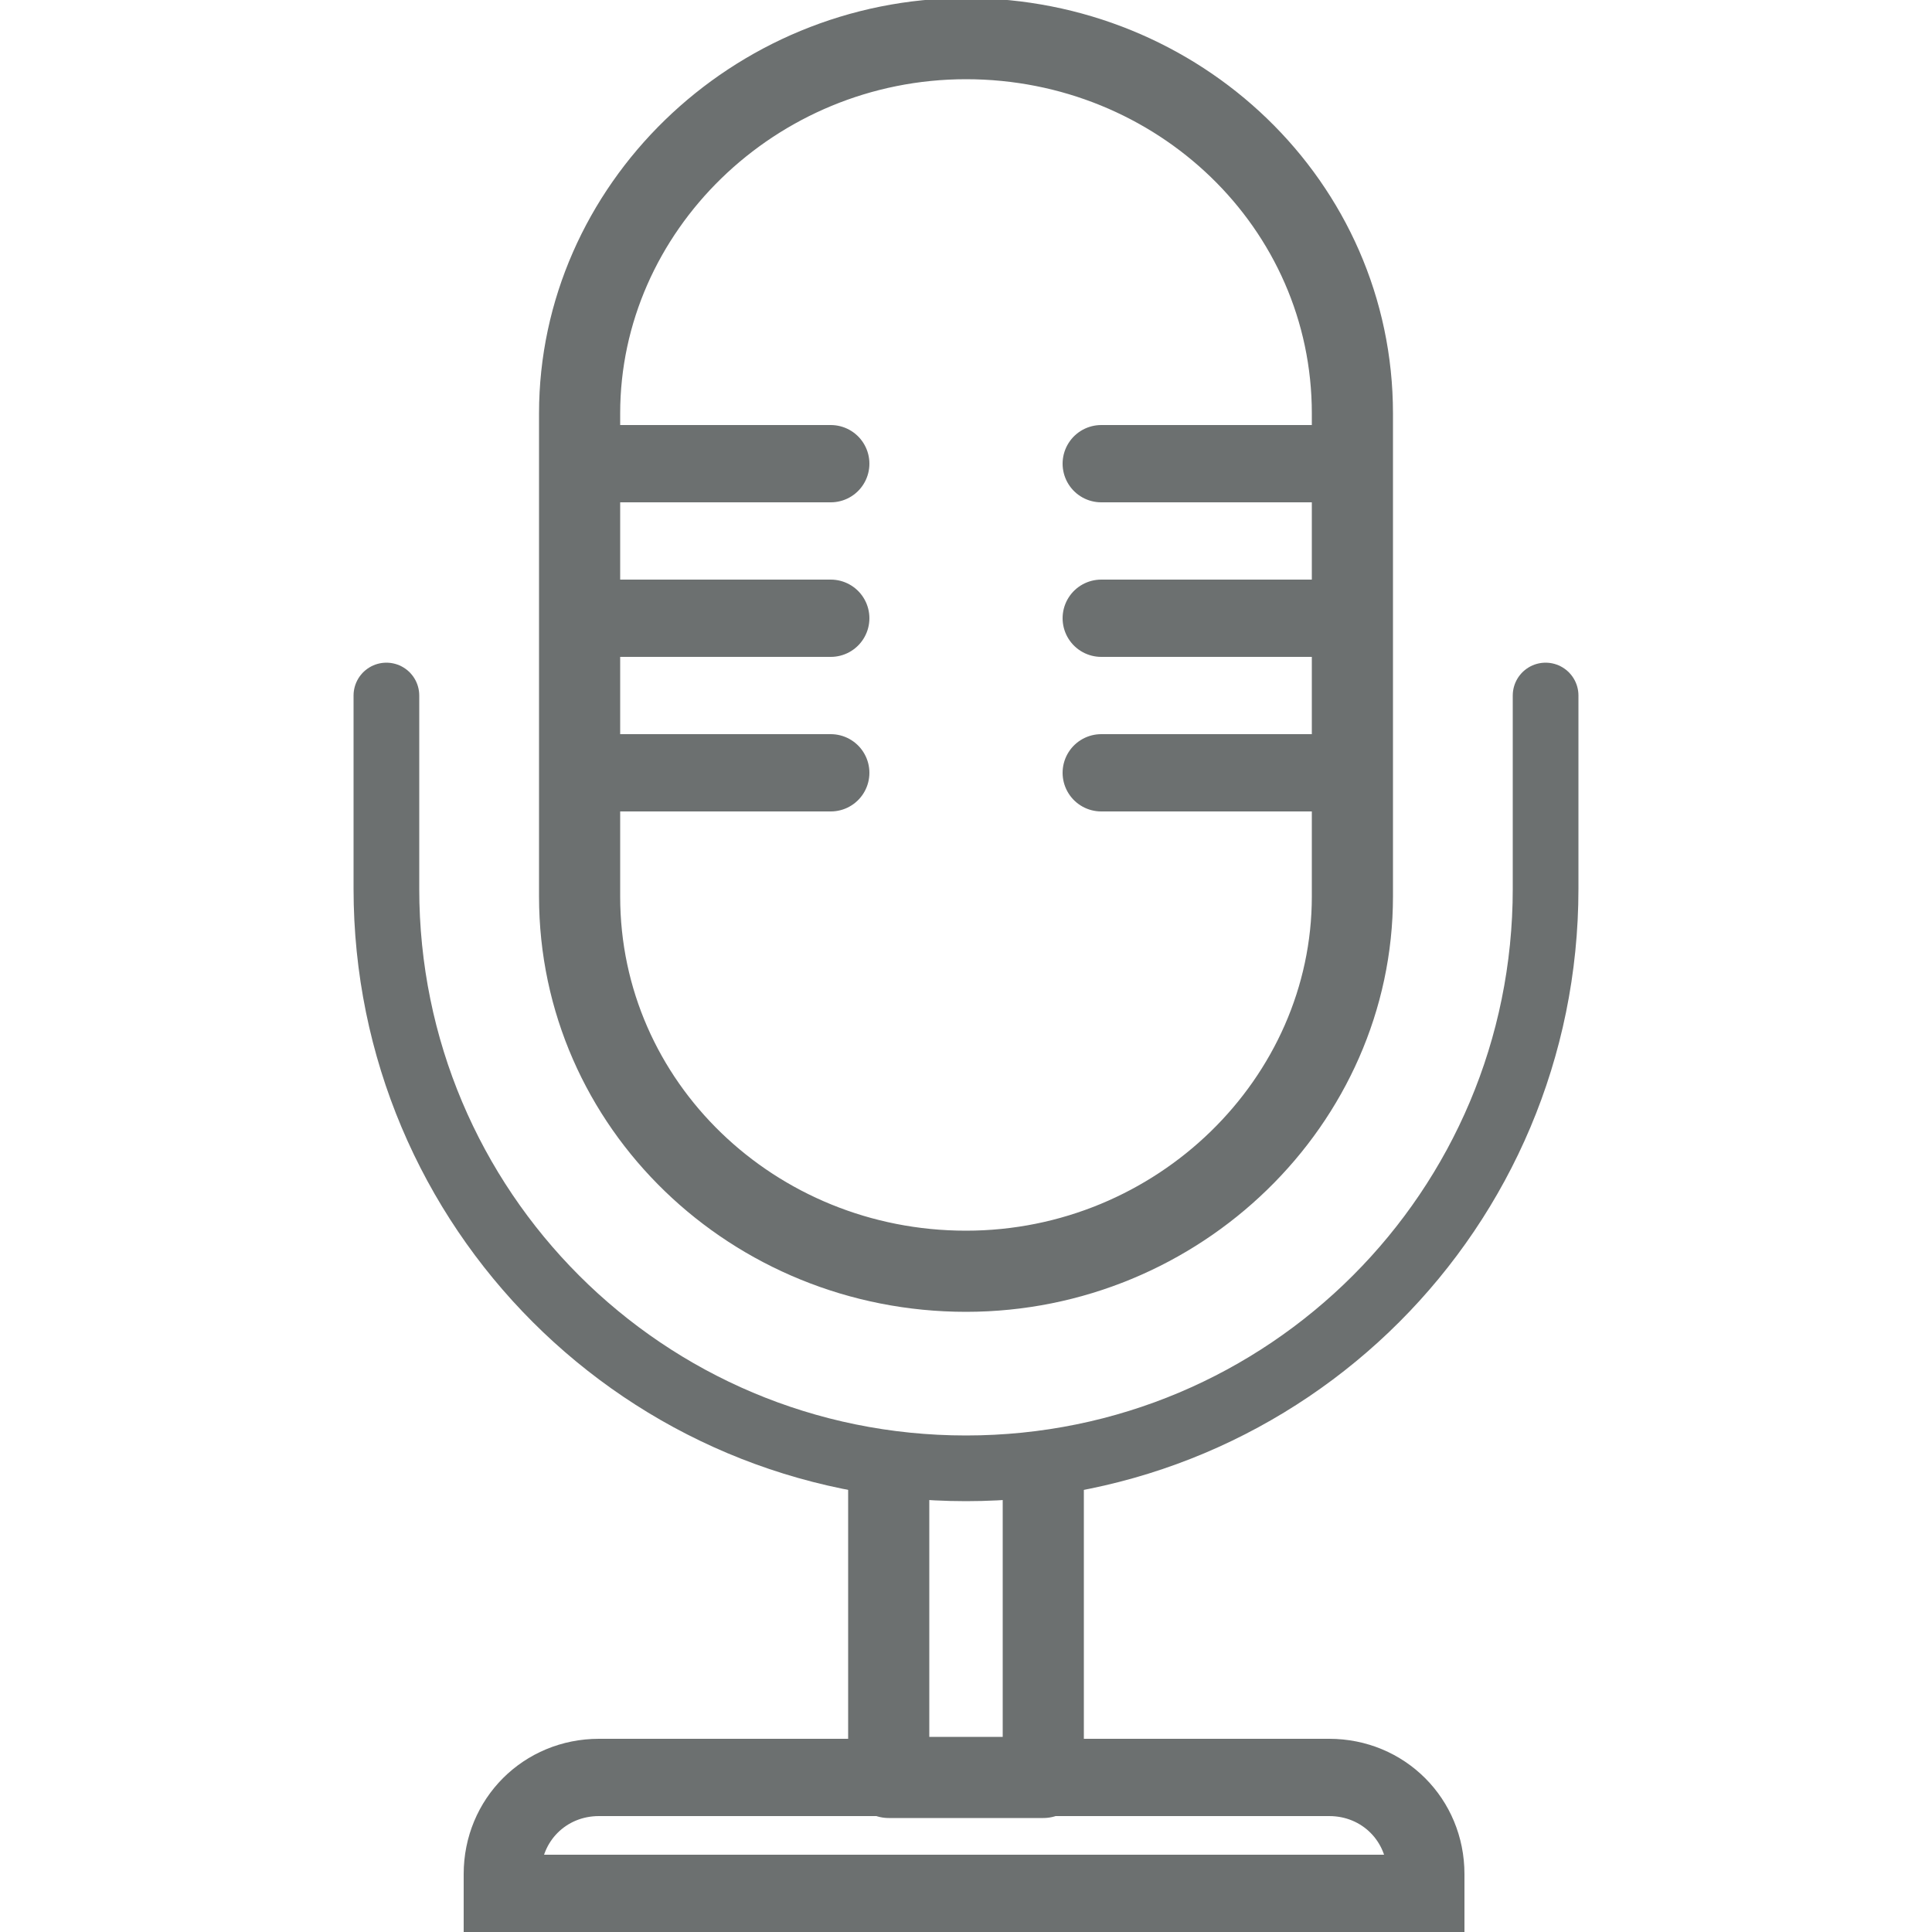
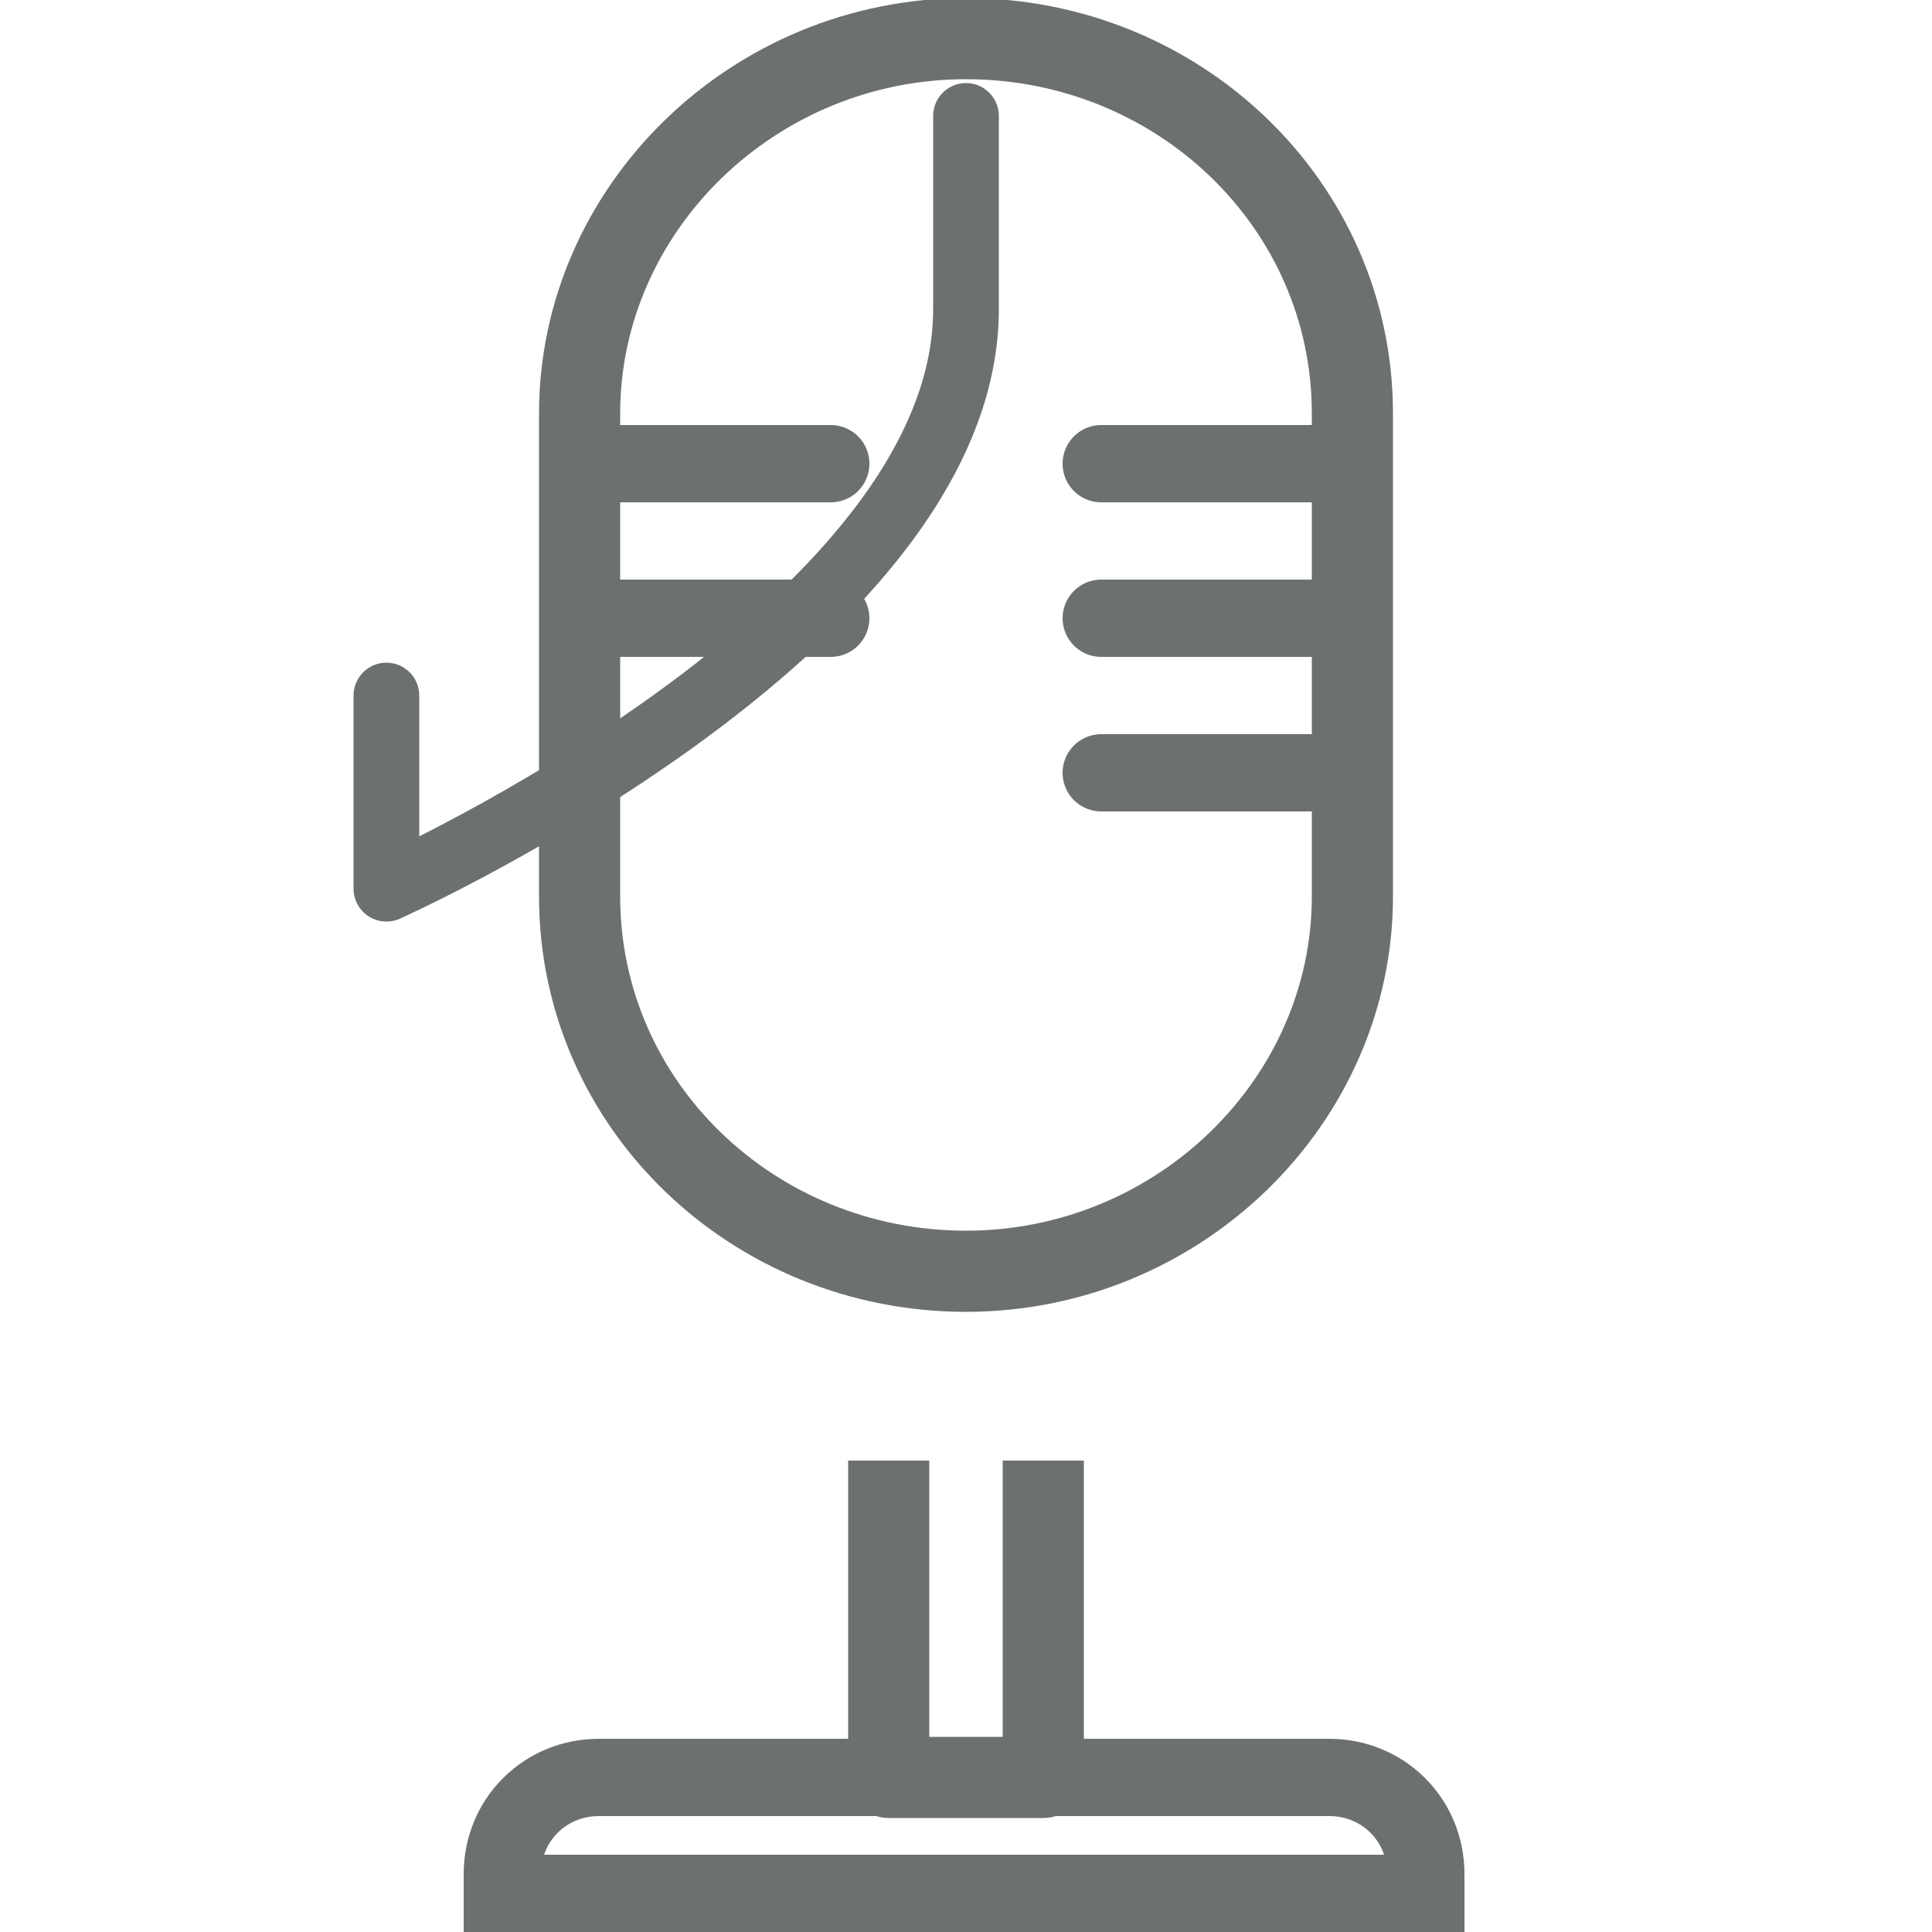
<svg xmlns="http://www.w3.org/2000/svg" id="Layer_1" version="1.1" viewBox="0 0 50 50">
  <defs>
    <style>
      .st0, .st1, .st2, .st3, .st4, .st5 {
        fill: none;
      }

      .st1 {
        stroke-width: 2px;
      }

      .st1, .st2, .st3, .st4 {
        stroke-linejoin: round;
      }

      .st1, .st2, .st3, .st4, .st5 {
        stroke: #6c7070;
      }

      .st1, .st4, .st5 {
        stroke-linecap: round;
      }

      .st2 {
        stroke-width: 2.1px;
      }

      .st3 {
        stroke-width: 2.1px;
      }

      .st4 {
        stroke-width: 1.7px;
      }

      .st5 {
        stroke-miterlimit: 10;
        stroke-width: 2px;
      }
    </style>
  </defs>
  <path class="st3" d="M27,37.8v8.2h-4v-8.2" />
  <path class="st1" d="M28.5,12h5.8" />
  <path class="st1" d="M28.5,16h5.8" />
  <path class="st1" d="M28.5,20h5.8" />
  <path class="st1" d="M21.5,12h-5.8" />
  <path class="st1" d="M21.5,16h-5.8" />
-   <path class="st1" d="M21.5,20h-5.8" />
  <rect class="st0" width="50" height="50" />
  <path class="st2" d="M25,1c-5.5,0-10,4.4-10,9.7v12.5c0,5.4,4.5,9.7,10,9.7s10-4.4,10-9.7v-12.5c0-5.4-4.5-9.7-10-9.7h0Z" />
-   <path class="st4" d="M10,18v5c0,8.3,6.7,15,15,15s15-6.7,15-15v-5" />
+   <path class="st4" d="M10,18v5s15-6.7,15-15v-5" />
  <path class="st5" d="M15.5,46c-1.4,0-2.5,1.1-2.5,2.5v.5h23.9v-.5c0-1.4-1.1-2.5-2.5-2.5H15.5Z" />
</svg>